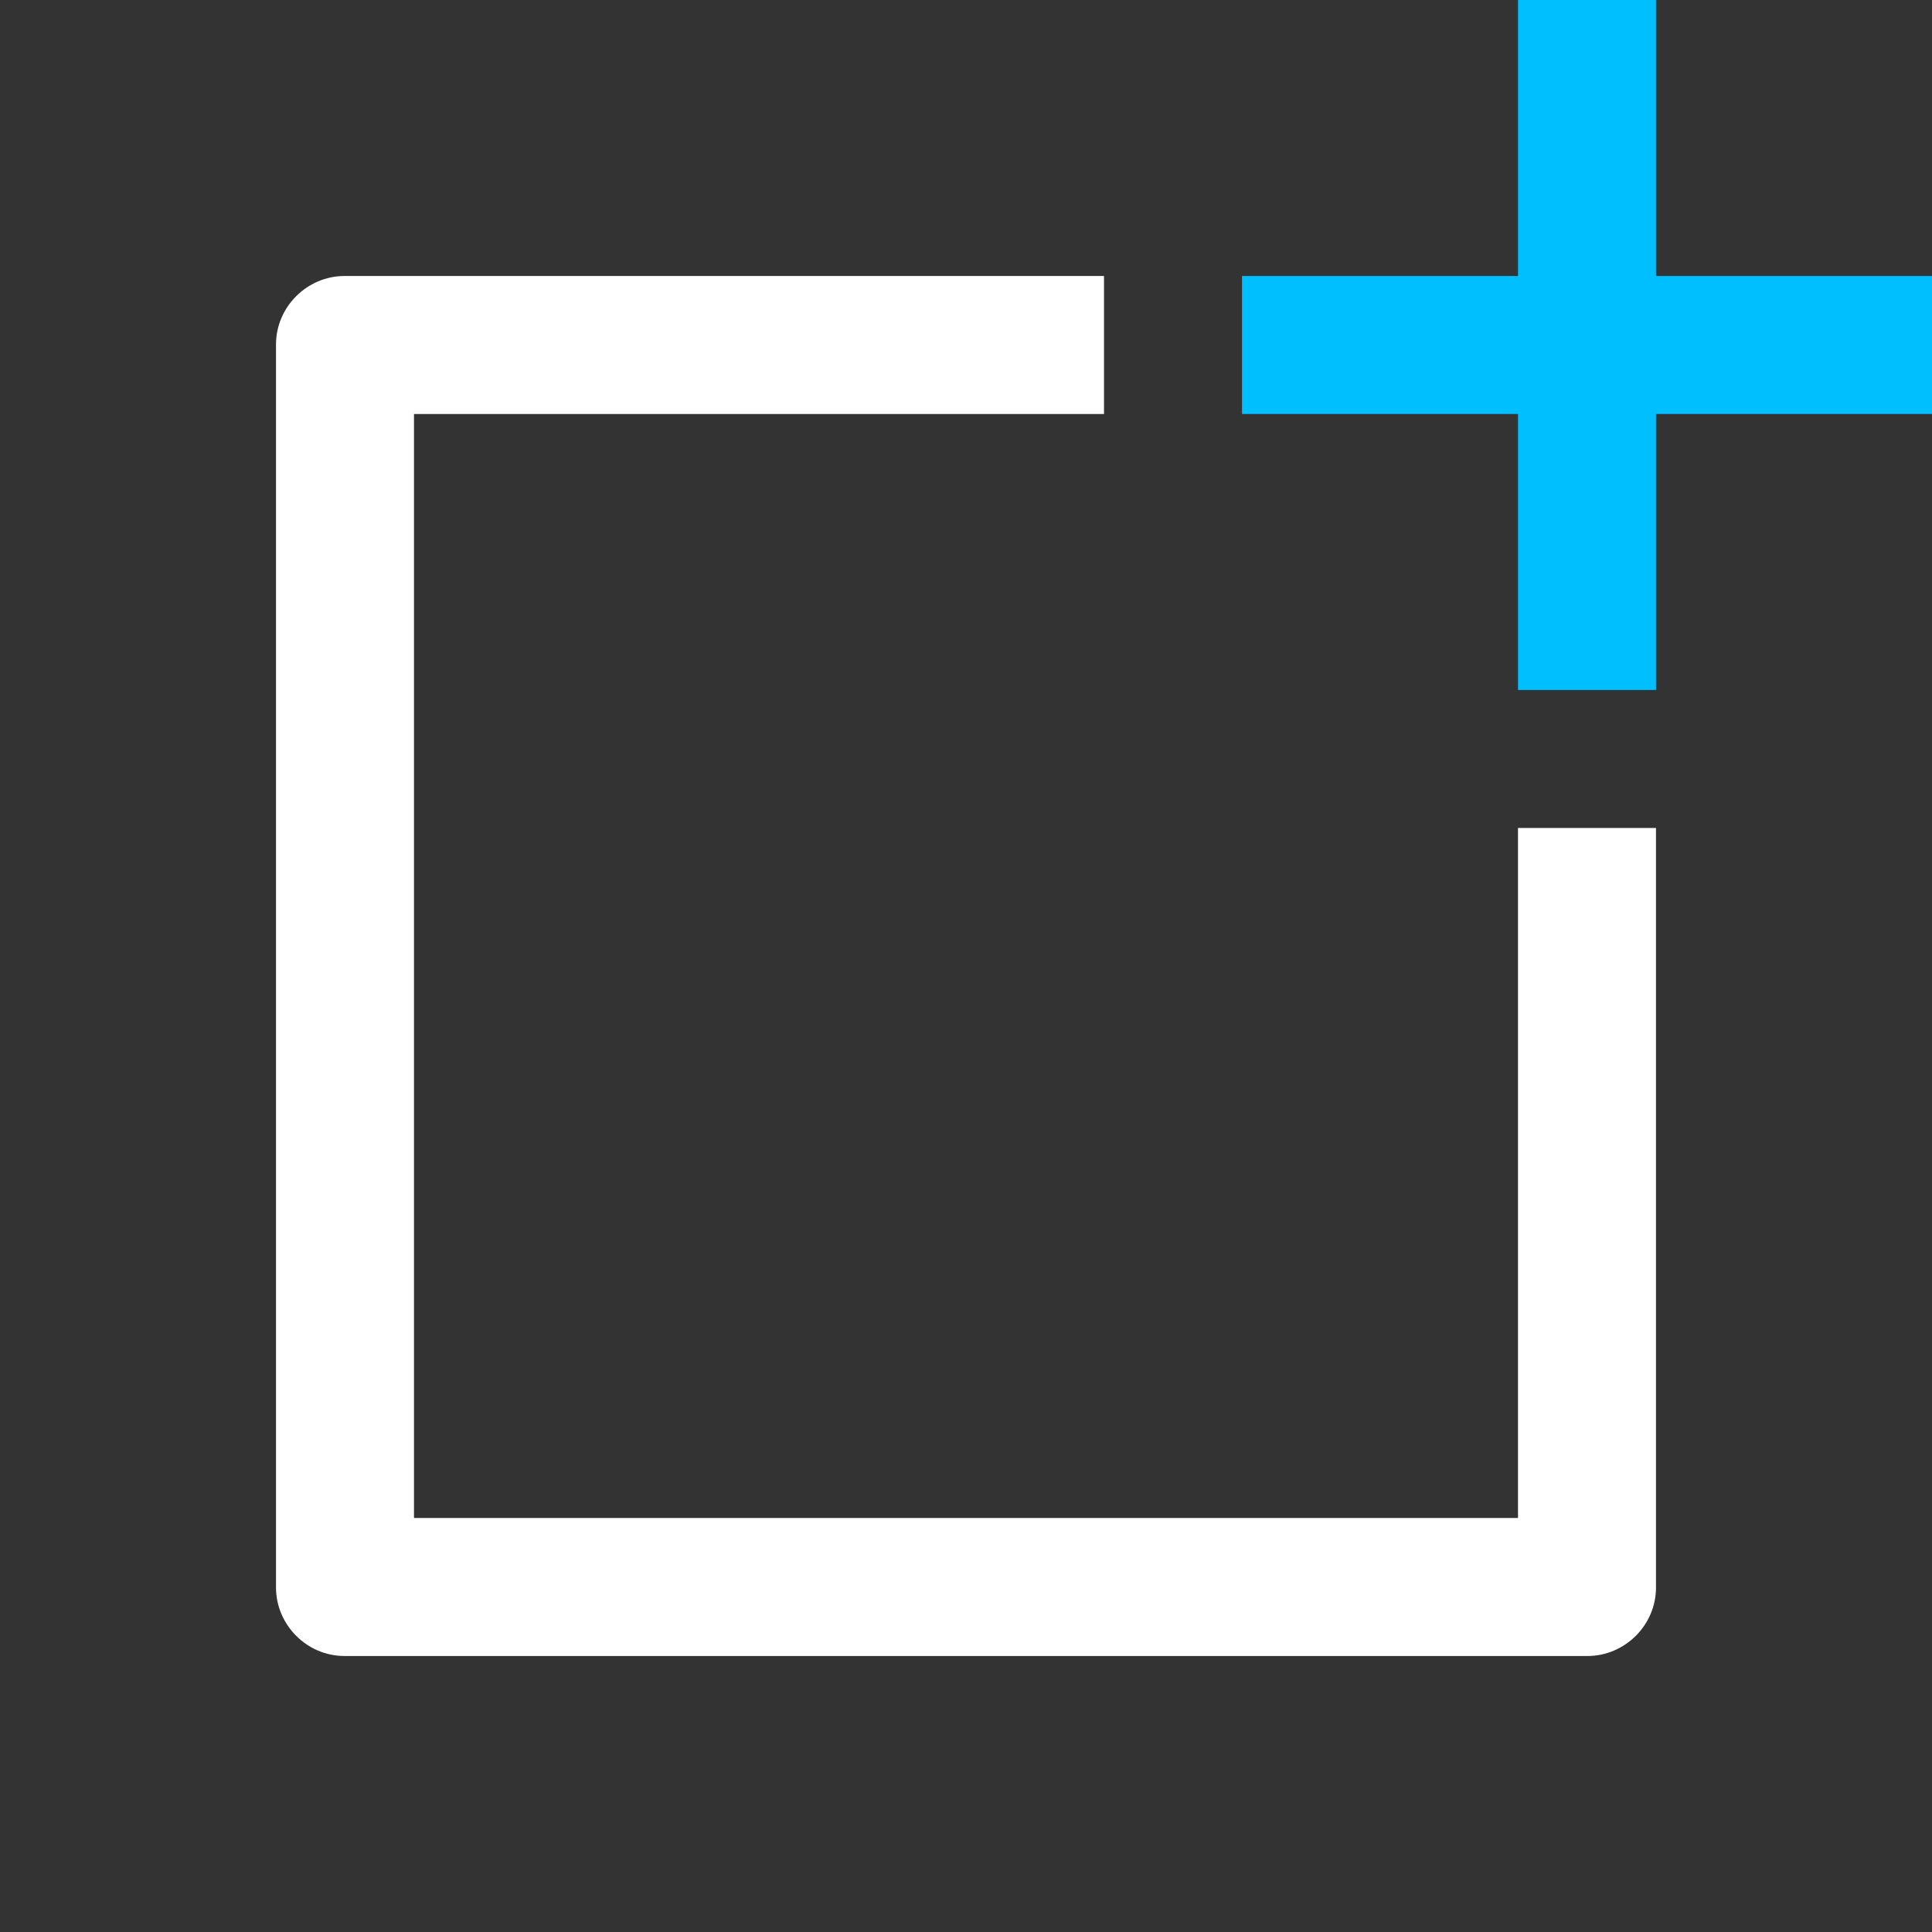
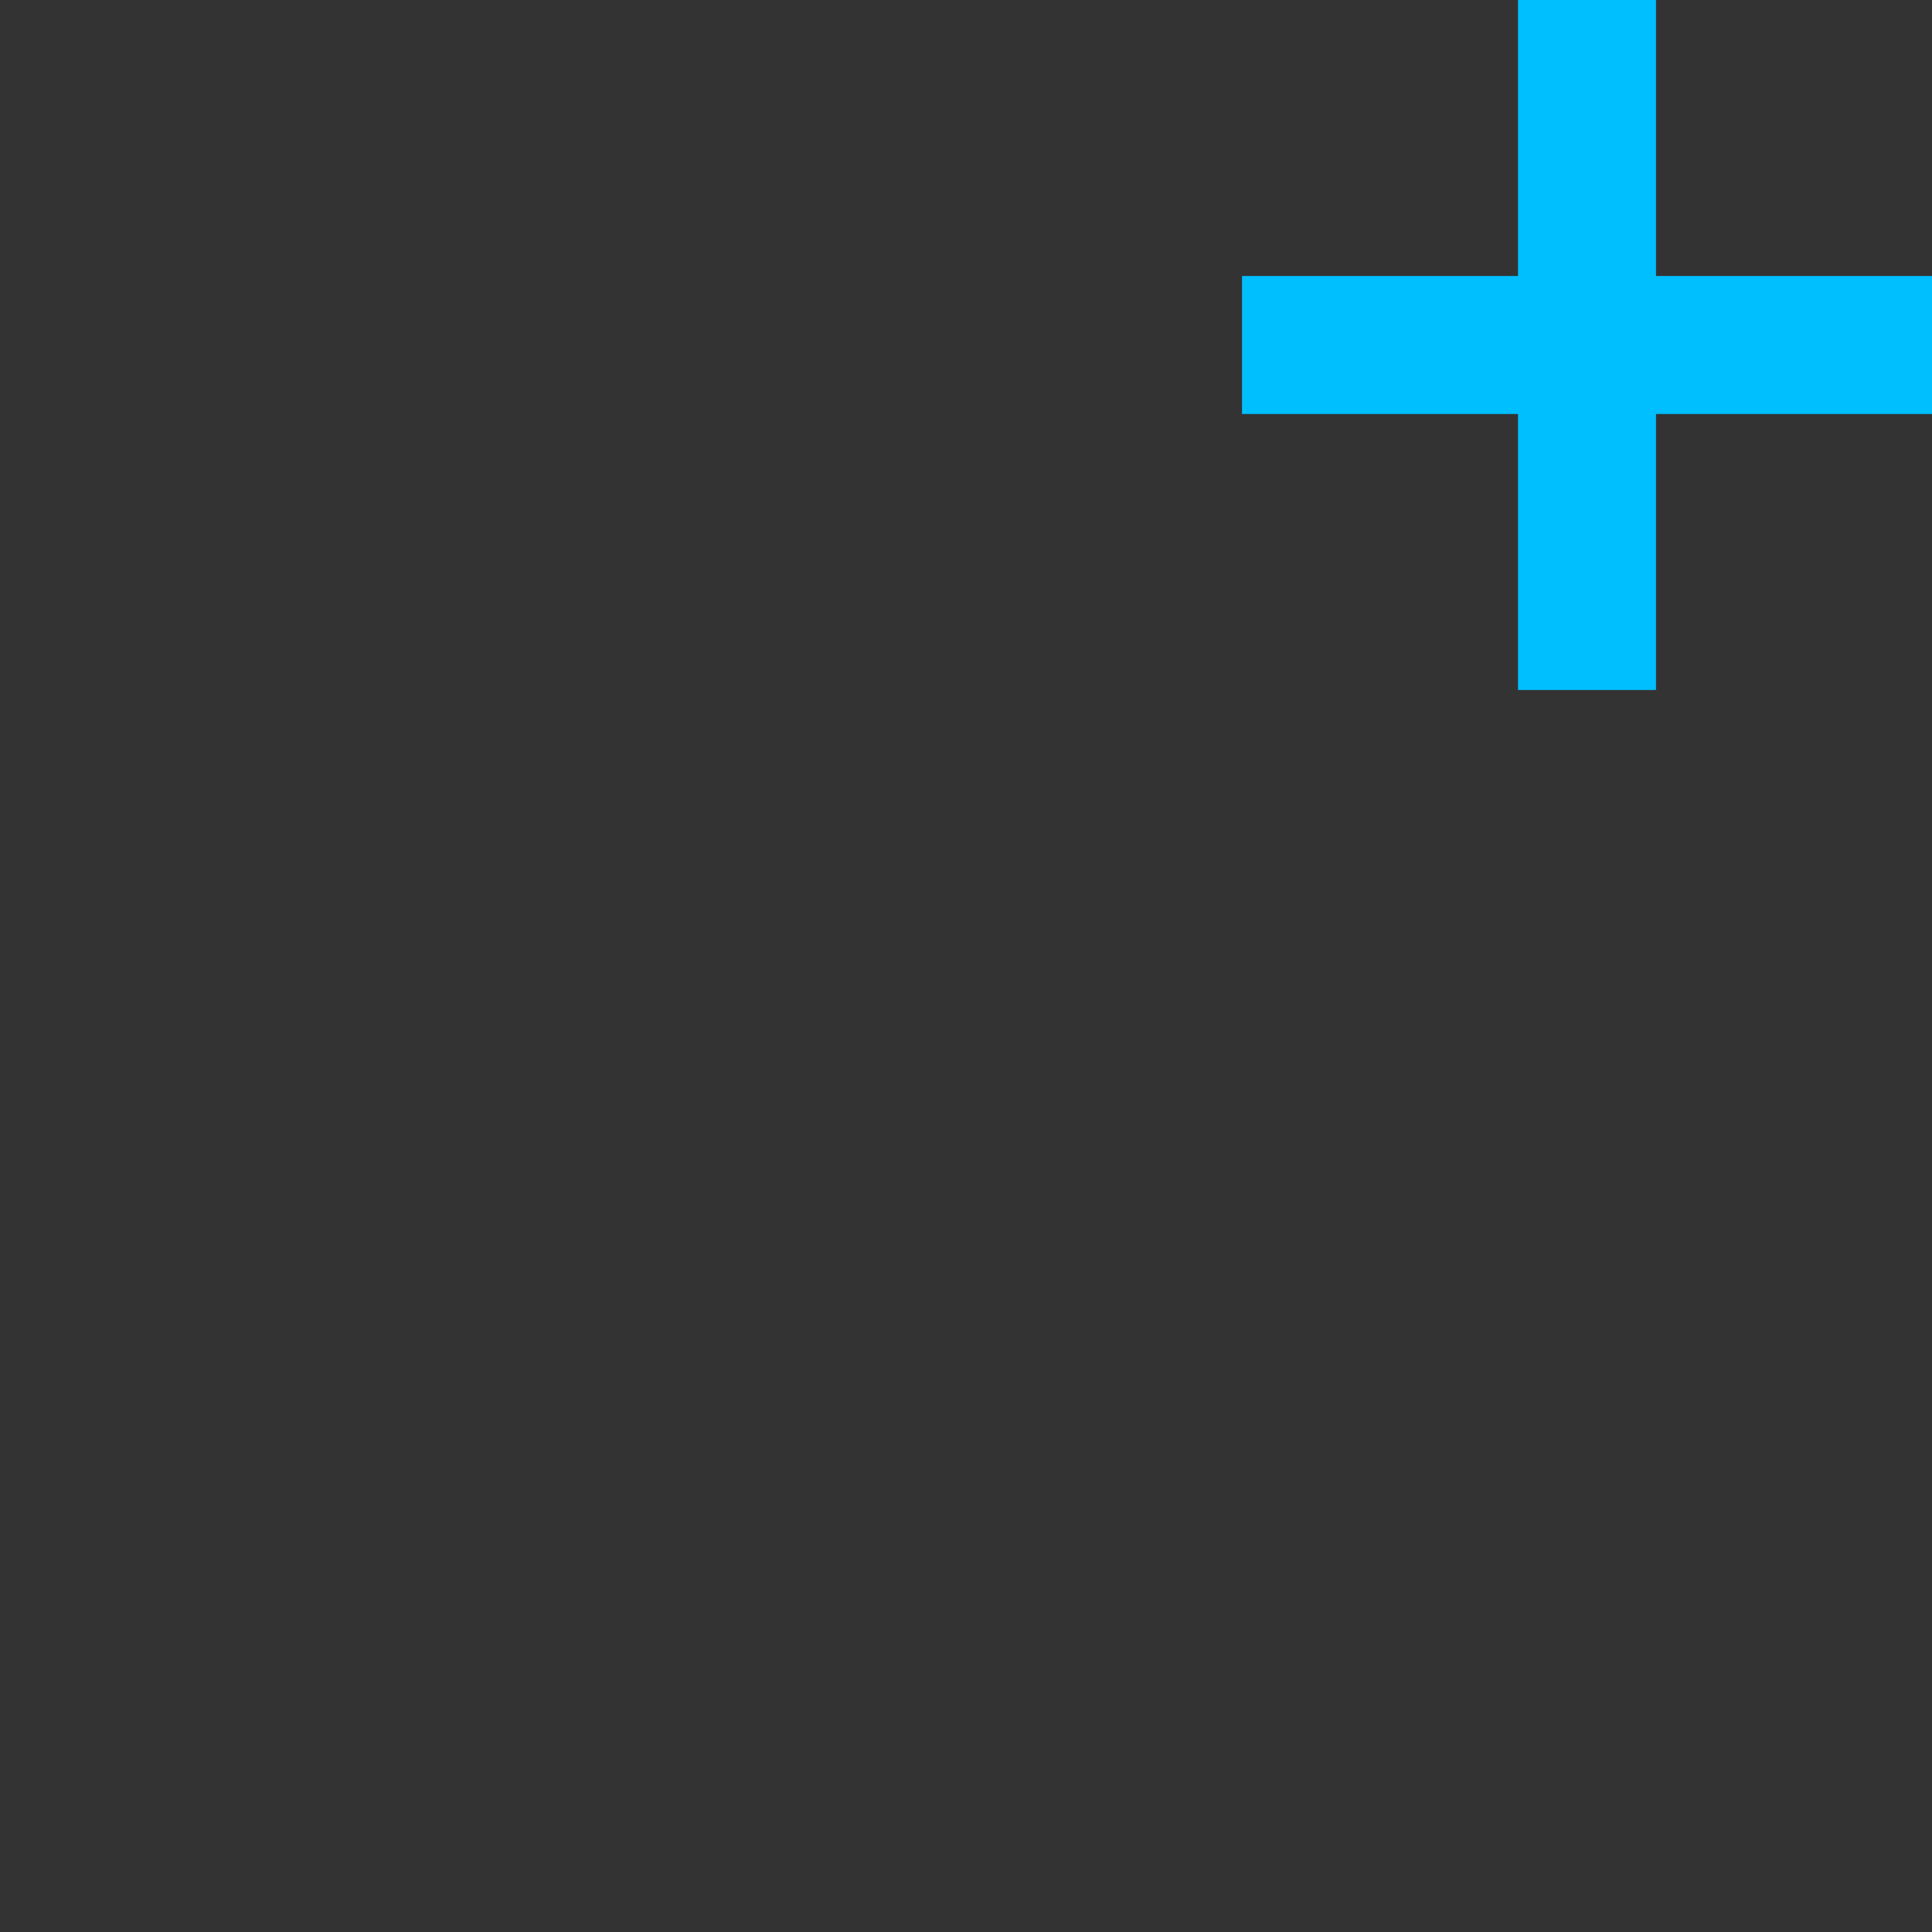
<svg xmlns="http://www.w3.org/2000/svg" width="28px" height="28px" viewBox="0 0 28 28" version="1.1">
  <rect x="0" y="0" width="28" height="28" fill="#333333" stroke="none" />
-   <path d="M16,4 L4.992,4 C4.455,4 4,4.444 4,4.992 L4,23.008 C4,23.545 4.444,24 4.992,24 L23.008,24 C23.545,24 24,23.556 24,23.008 L24,12 L22,12 L22,22 L6,22 L6,6 L16,6 L16,4 Z" id="shape" fill="#FFFFFF" fill-rule="nonzero" />
  <path d="M24,4 L24,0 L22,0 L22,4 L18,4 L18,6 L22,6 L22,10 L24,10 L24,6 L28,6 L28,4 L24,4 Z" id="mode" fill="#00BFFF" />
</svg>